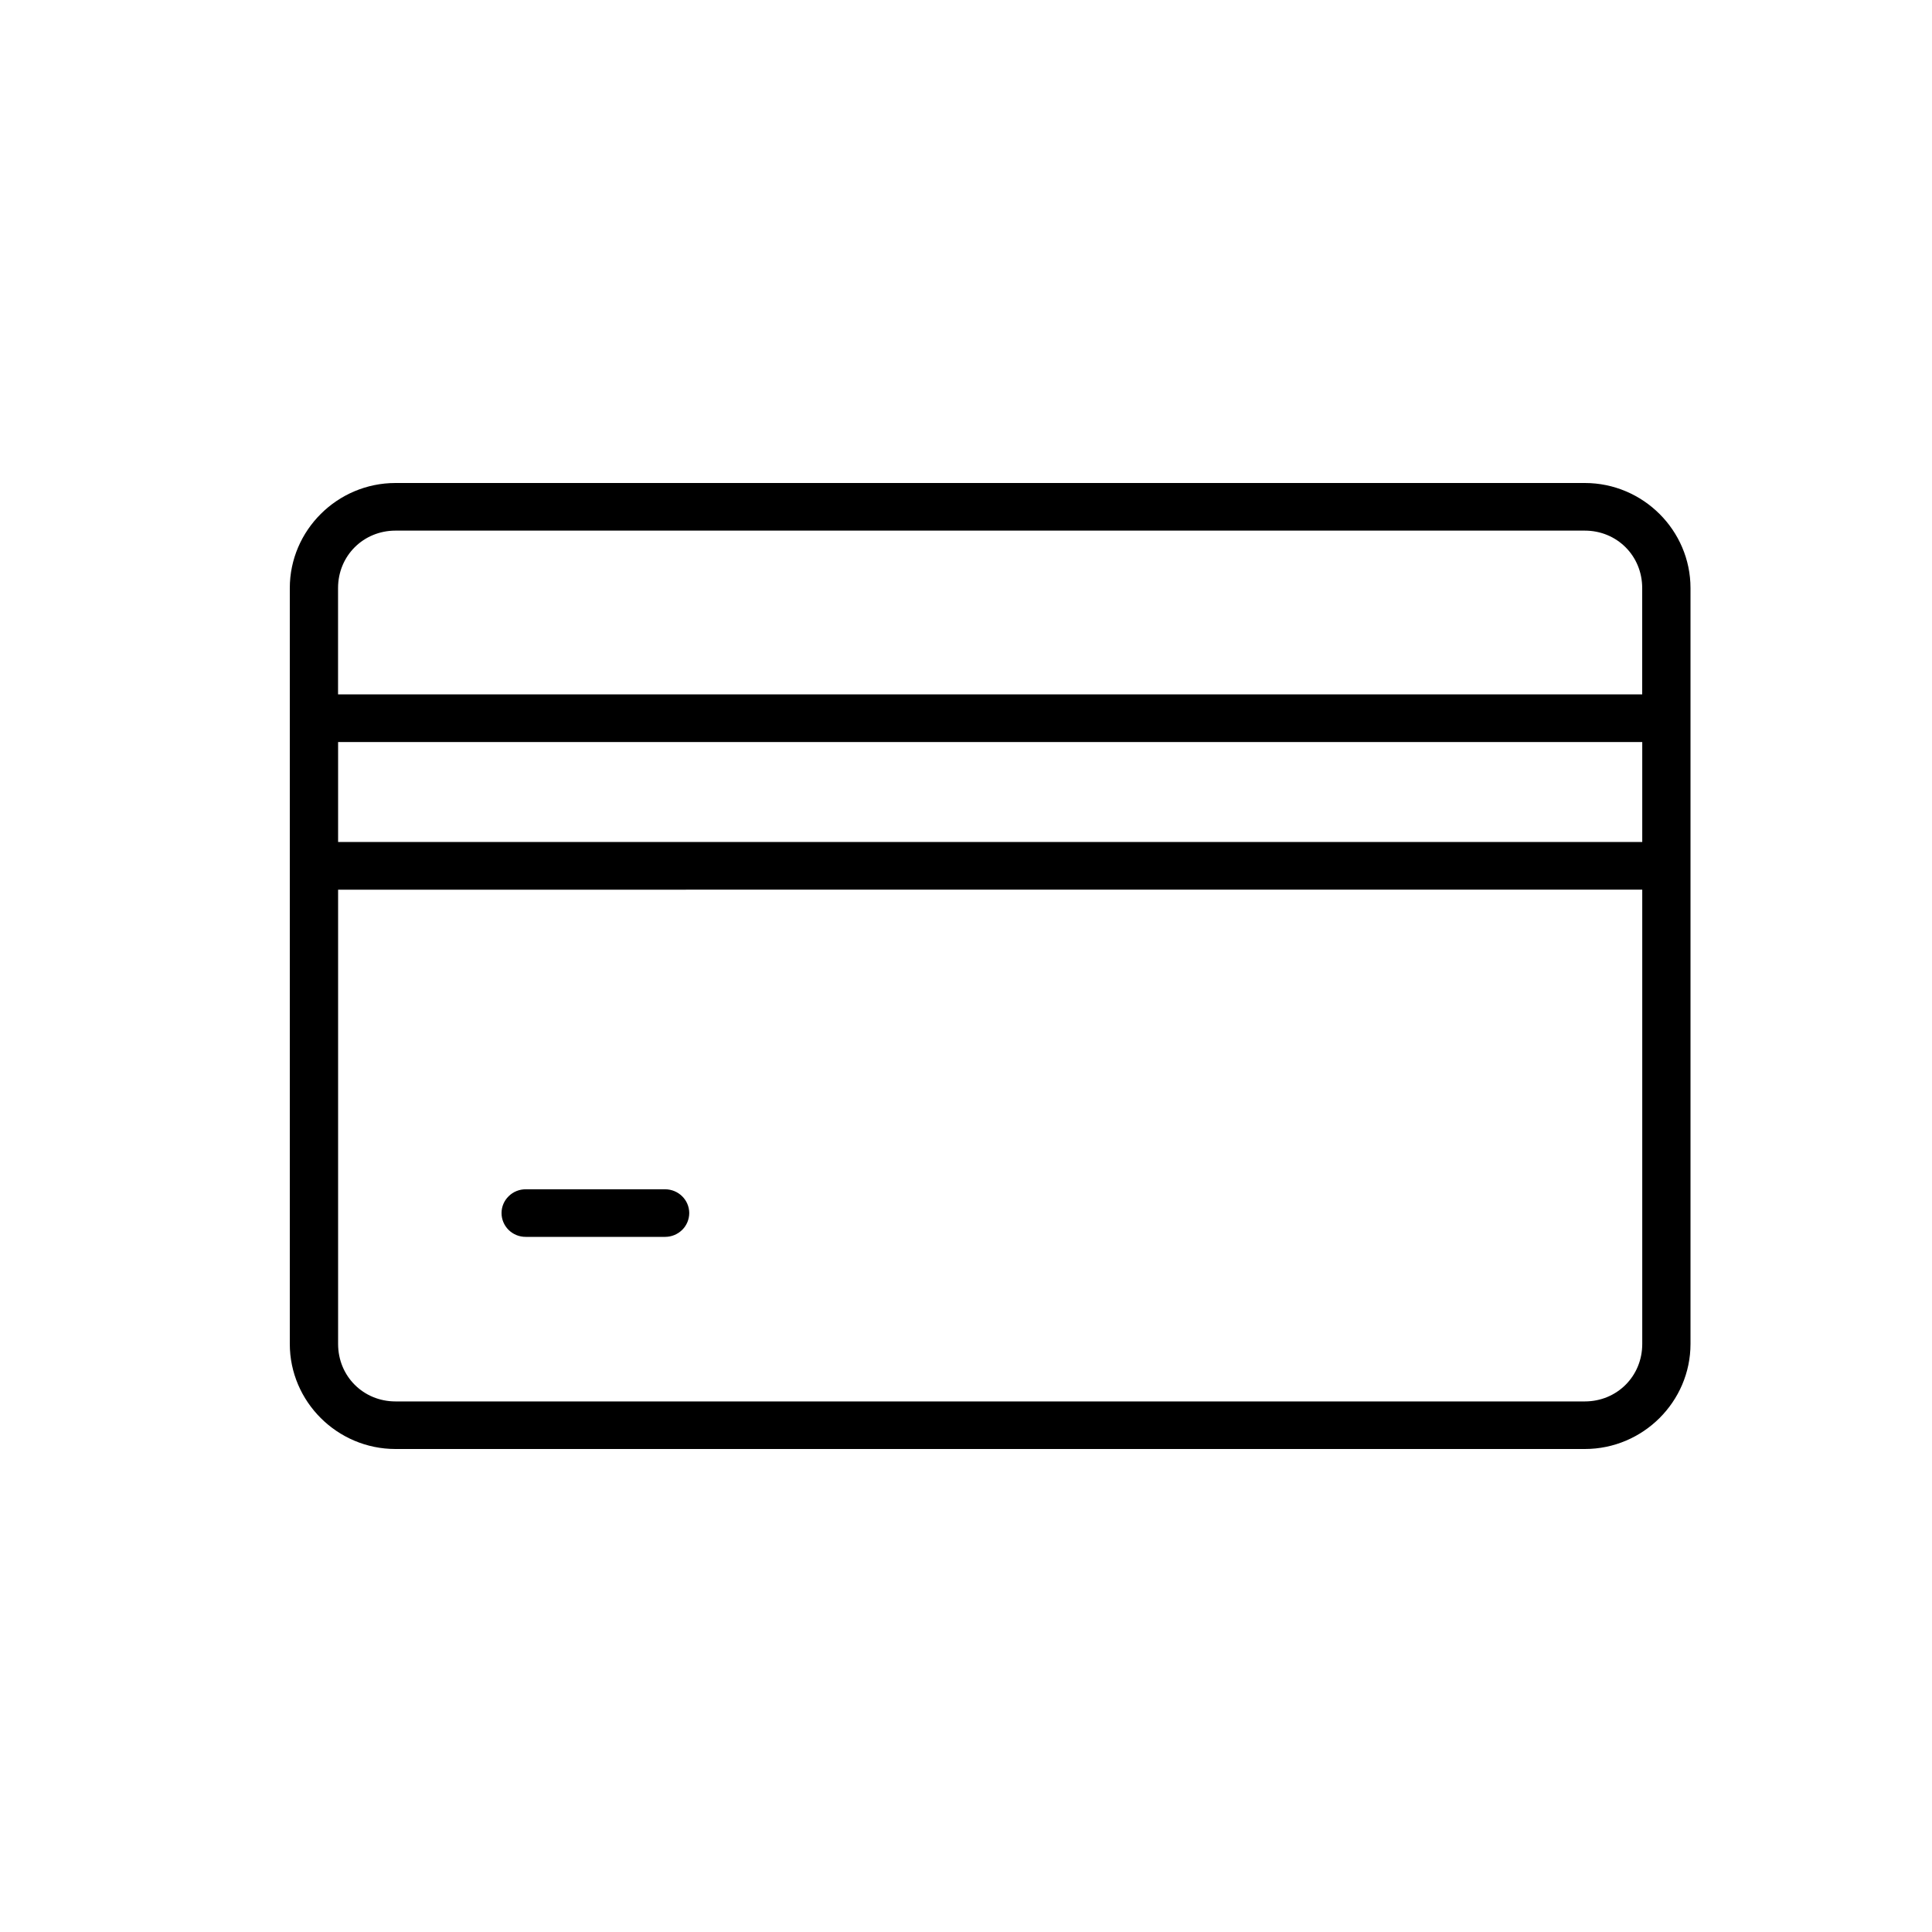
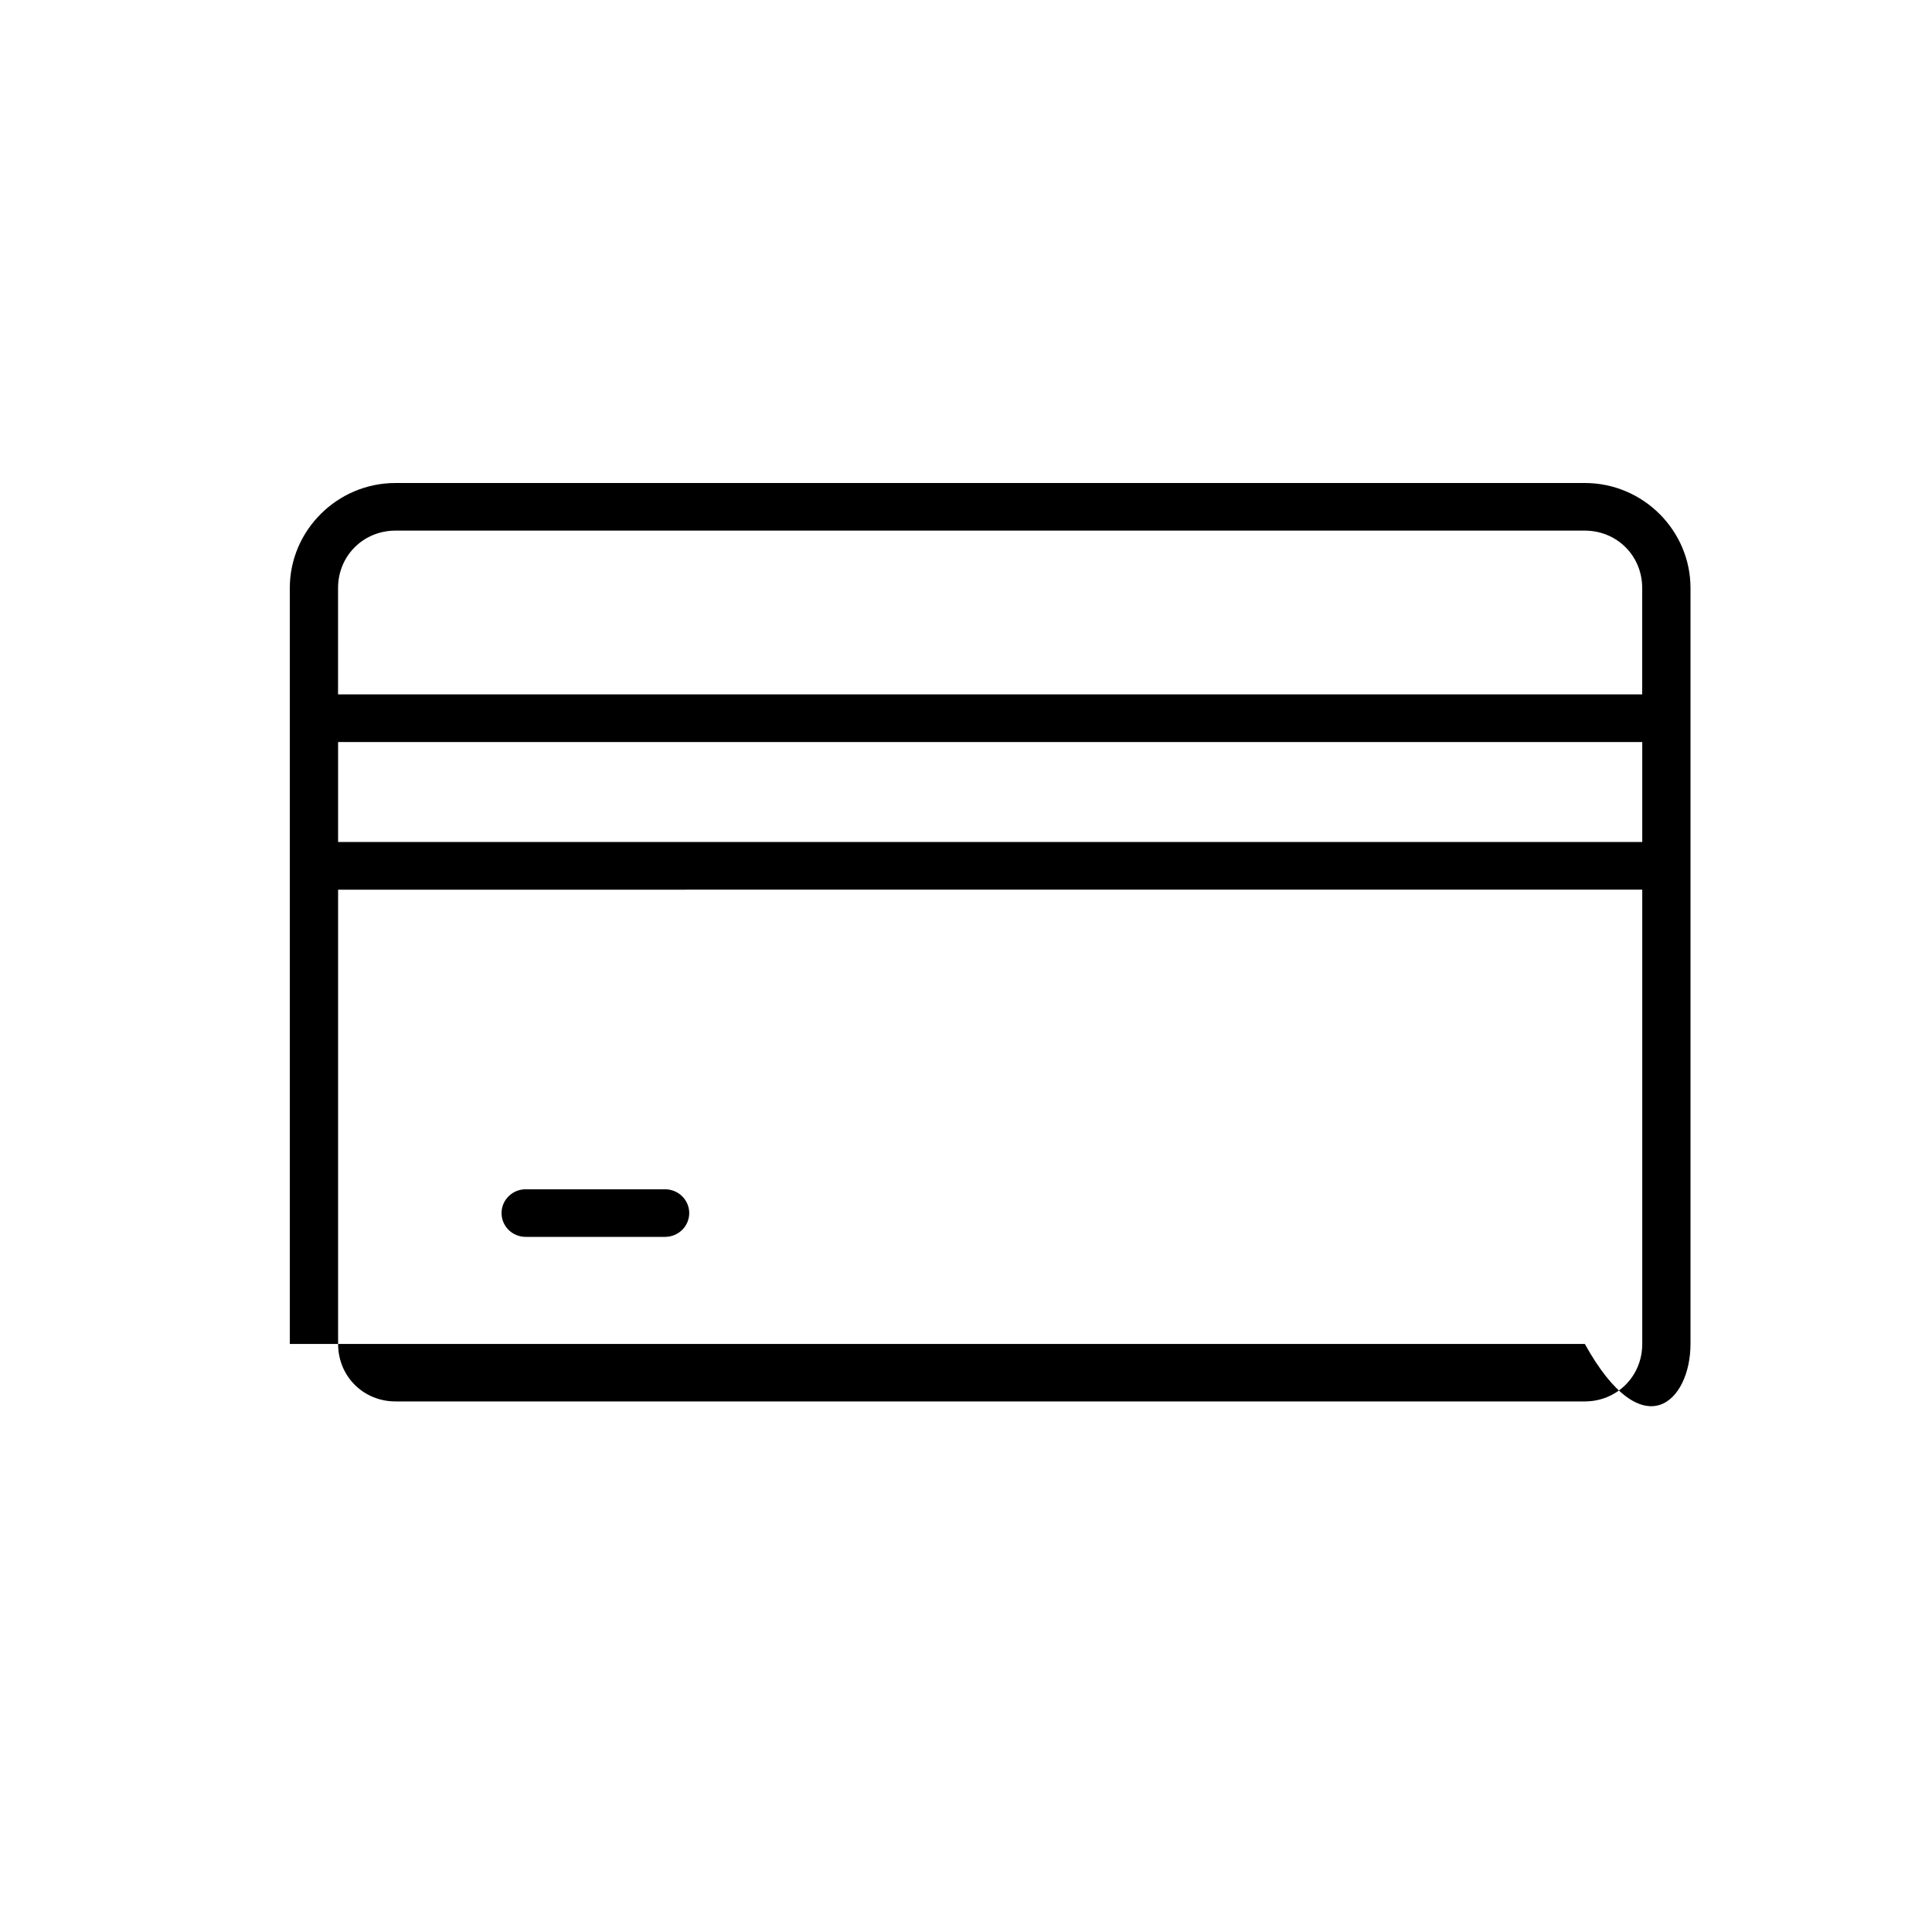
<svg xmlns="http://www.w3.org/2000/svg" width="40" height="40" viewBox="0 0 40 40" fill="none">
-   <path d="M8.188 10C6.982 10 6 10.982 6 12.175V27.825C6 29.018 6.982 30 8.188 30H32.812C34.018 30 35 29.018 35 27.825V12.175C35 10.982 34.018 10 32.812 10H8.188ZM8.188 10.986H32.812C33.475 10.986 34 11.505 34 12.175V14.377H6.999V12.175C6.999 11.505 7.525 10.986 8.188 10.986H8.188ZM7 15.363H34.001V17.433H7V15.363ZM7 18.42L34.001 18.419V27.825C34.001 28.496 33.475 29.015 32.812 29.015L8.188 29.015C7.525 29.015 7 28.496 7 27.825L7 18.42ZM10.886 24.623C10.753 24.622 10.626 24.673 10.532 24.766C10.437 24.858 10.384 24.983 10.384 25.113C10.383 25.245 10.436 25.371 10.53 25.464C10.624 25.557 10.752 25.609 10.886 25.608H13.772C13.904 25.608 14.031 25.555 14.125 25.462C14.218 25.37 14.27 25.244 14.27 25.113C14.268 24.843 14.046 24.624 13.772 24.623L10.886 24.623Z" fill="black" />
+   <path d="M8.188 10C6.982 10 6 10.982 6 12.175V27.825H32.812C34.018 30 35 29.018 35 27.825V12.175C35 10.982 34.018 10 32.812 10H8.188ZM8.188 10.986H32.812C33.475 10.986 34 11.505 34 12.175V14.377H6.999V12.175C6.999 11.505 7.525 10.986 8.188 10.986H8.188ZM7 15.363H34.001V17.433H7V15.363ZM7 18.42L34.001 18.419V27.825C34.001 28.496 33.475 29.015 32.812 29.015L8.188 29.015C7.525 29.015 7 28.496 7 27.825L7 18.42ZM10.886 24.623C10.753 24.622 10.626 24.673 10.532 24.766C10.437 24.858 10.384 24.983 10.384 25.113C10.383 25.245 10.436 25.371 10.53 25.464C10.624 25.557 10.752 25.609 10.886 25.608H13.772C13.904 25.608 14.031 25.555 14.125 25.462C14.218 25.37 14.27 25.244 14.27 25.113C14.268 24.843 14.046 24.624 13.772 24.623L10.886 24.623Z" fill="black" />
</svg>